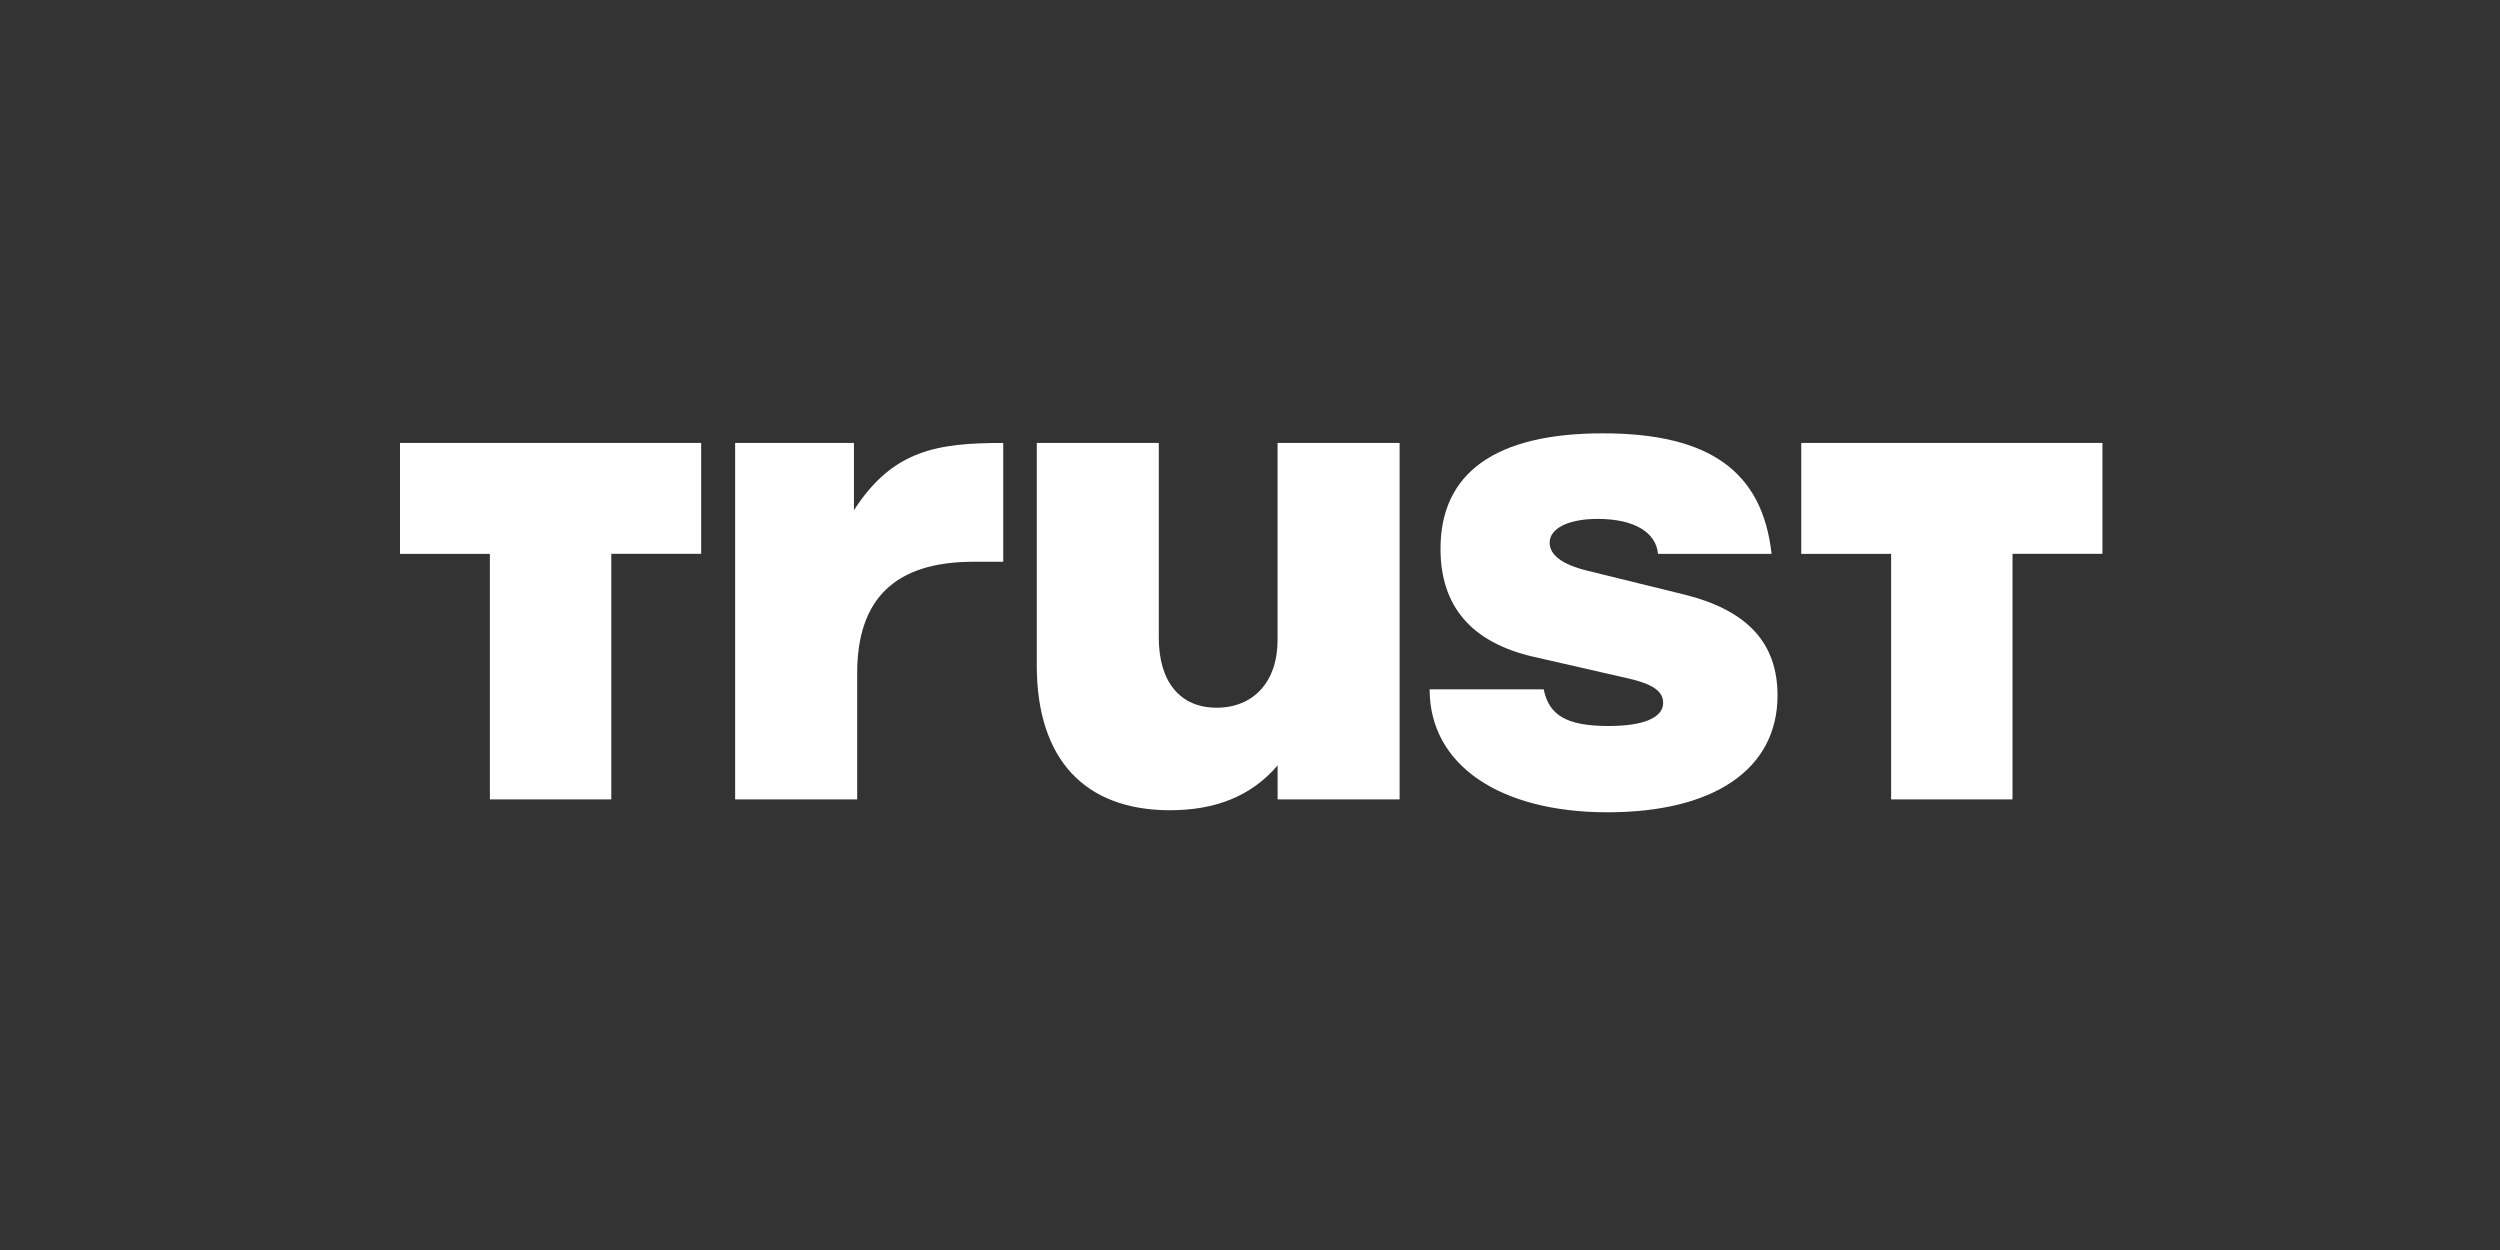
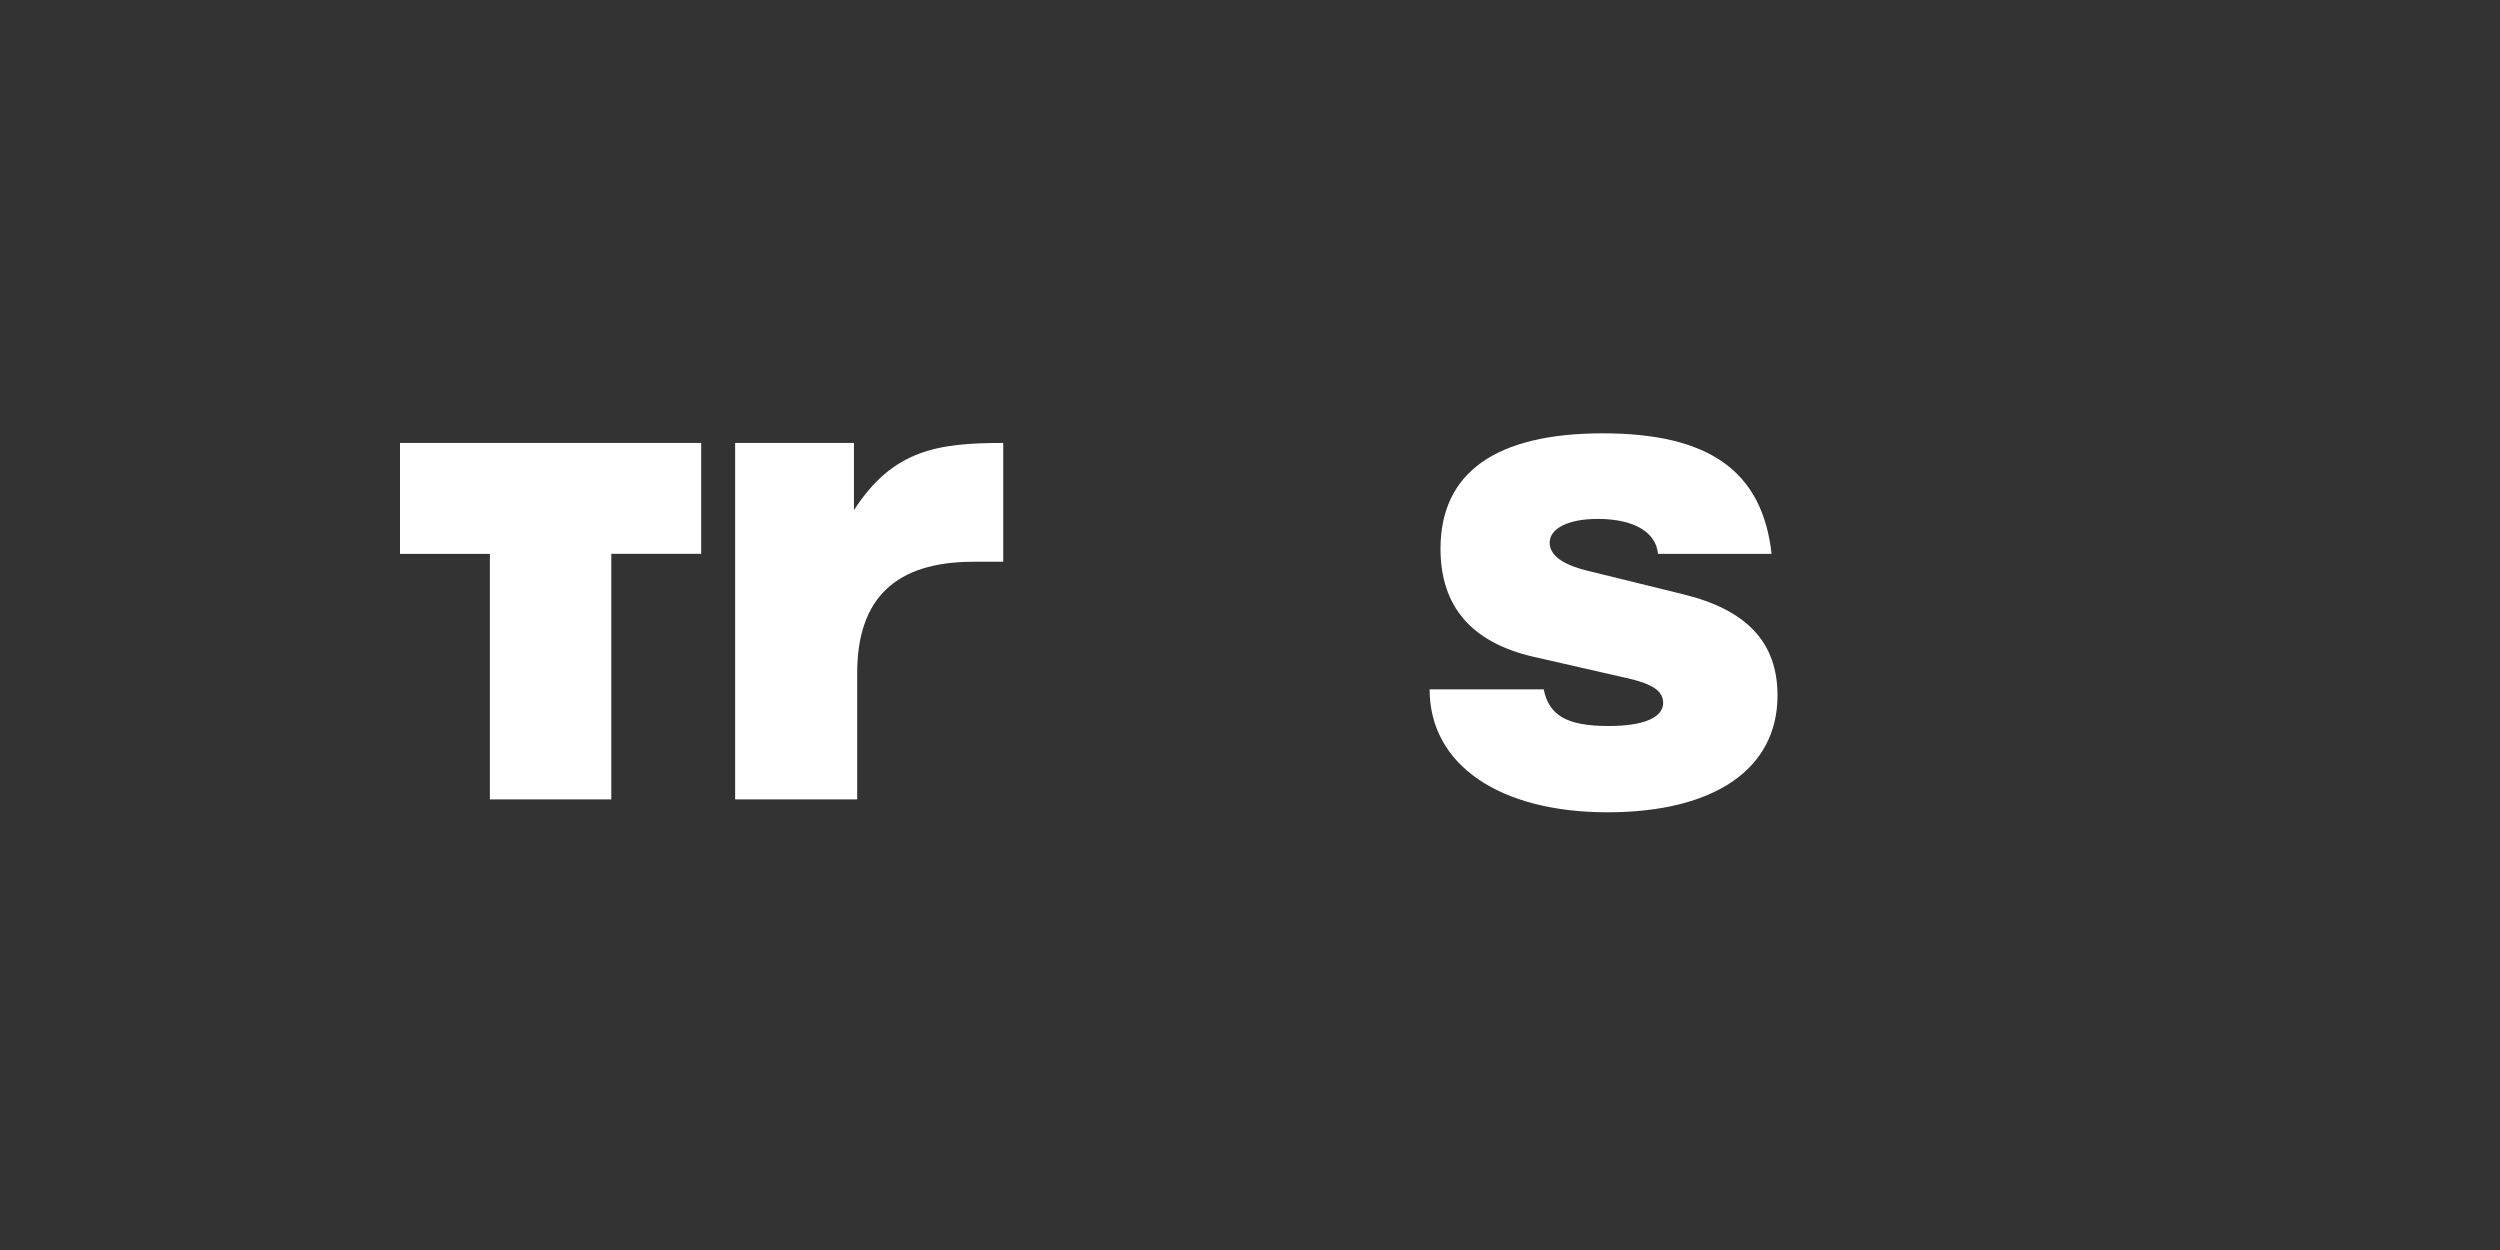
<svg xmlns="http://www.w3.org/2000/svg" width="300" height="150" viewBox="0 0 300 150" fill="none">
  <rect x="0" y="0" width="300" height="150" fill="#333333" stroke="none" />
  <path d="M88.217 53.154H102.473V61.222C107.144 53.971 112.519 53.154 120.388 53.154V67.412H116.805C107.376 67.412 102.862 71.895 102.862 80.775V95.931H88.217V53.154Z" fill="white" />
-   <path d="M167.955 95.928H153.313V91.85C150.115 95.599 145.758 97.228 140.385 97.228C130.182 97.228 124.414 91.116 124.414 79.875V53.152H139.056V76.539C139.056 81.831 141.627 84.926 145.987 84.926C150.347 84.926 153.31 81.909 153.31 76.78V53.152H167.953V95.928H167.955Z" fill="white" />
  <path d="M171.532 82.723H185.246C185.871 85.818 187.974 87.121 193.033 87.121C197.164 87.121 199.578 86.145 199.578 84.353C199.578 82.965 198.408 82.067 195.063 81.335L184.002 78.809C176.601 77.102 172.861 72.782 172.861 65.853C172.861 56.724 179.48 52 192.334 52C205.187 52 211.495 56.603 212.59 66.467H198.96C198.729 63.862 196.076 62.268 191.716 62.268C188.213 62.268 185.958 63.407 185.958 65.121C185.958 66.587 187.434 67.726 190.4 68.465L202.004 71.319C209.636 73.189 213.302 77.104 213.302 83.457C213.302 92.26 205.744 97.474 192.898 97.474C180.053 97.474 171.555 91.852 171.555 82.723H171.54H171.532Z" fill="white" />
-   <path d="M252.292 66.457V53.152H216.149V66.464H226.935V95.928H241.502V66.457H252.292Z" fill="white" />
  <path d="M84.14 66.457V53.152H48V66.464H58.785V95.928H73.355V66.457H84.14Z" fill="white" />
</svg>